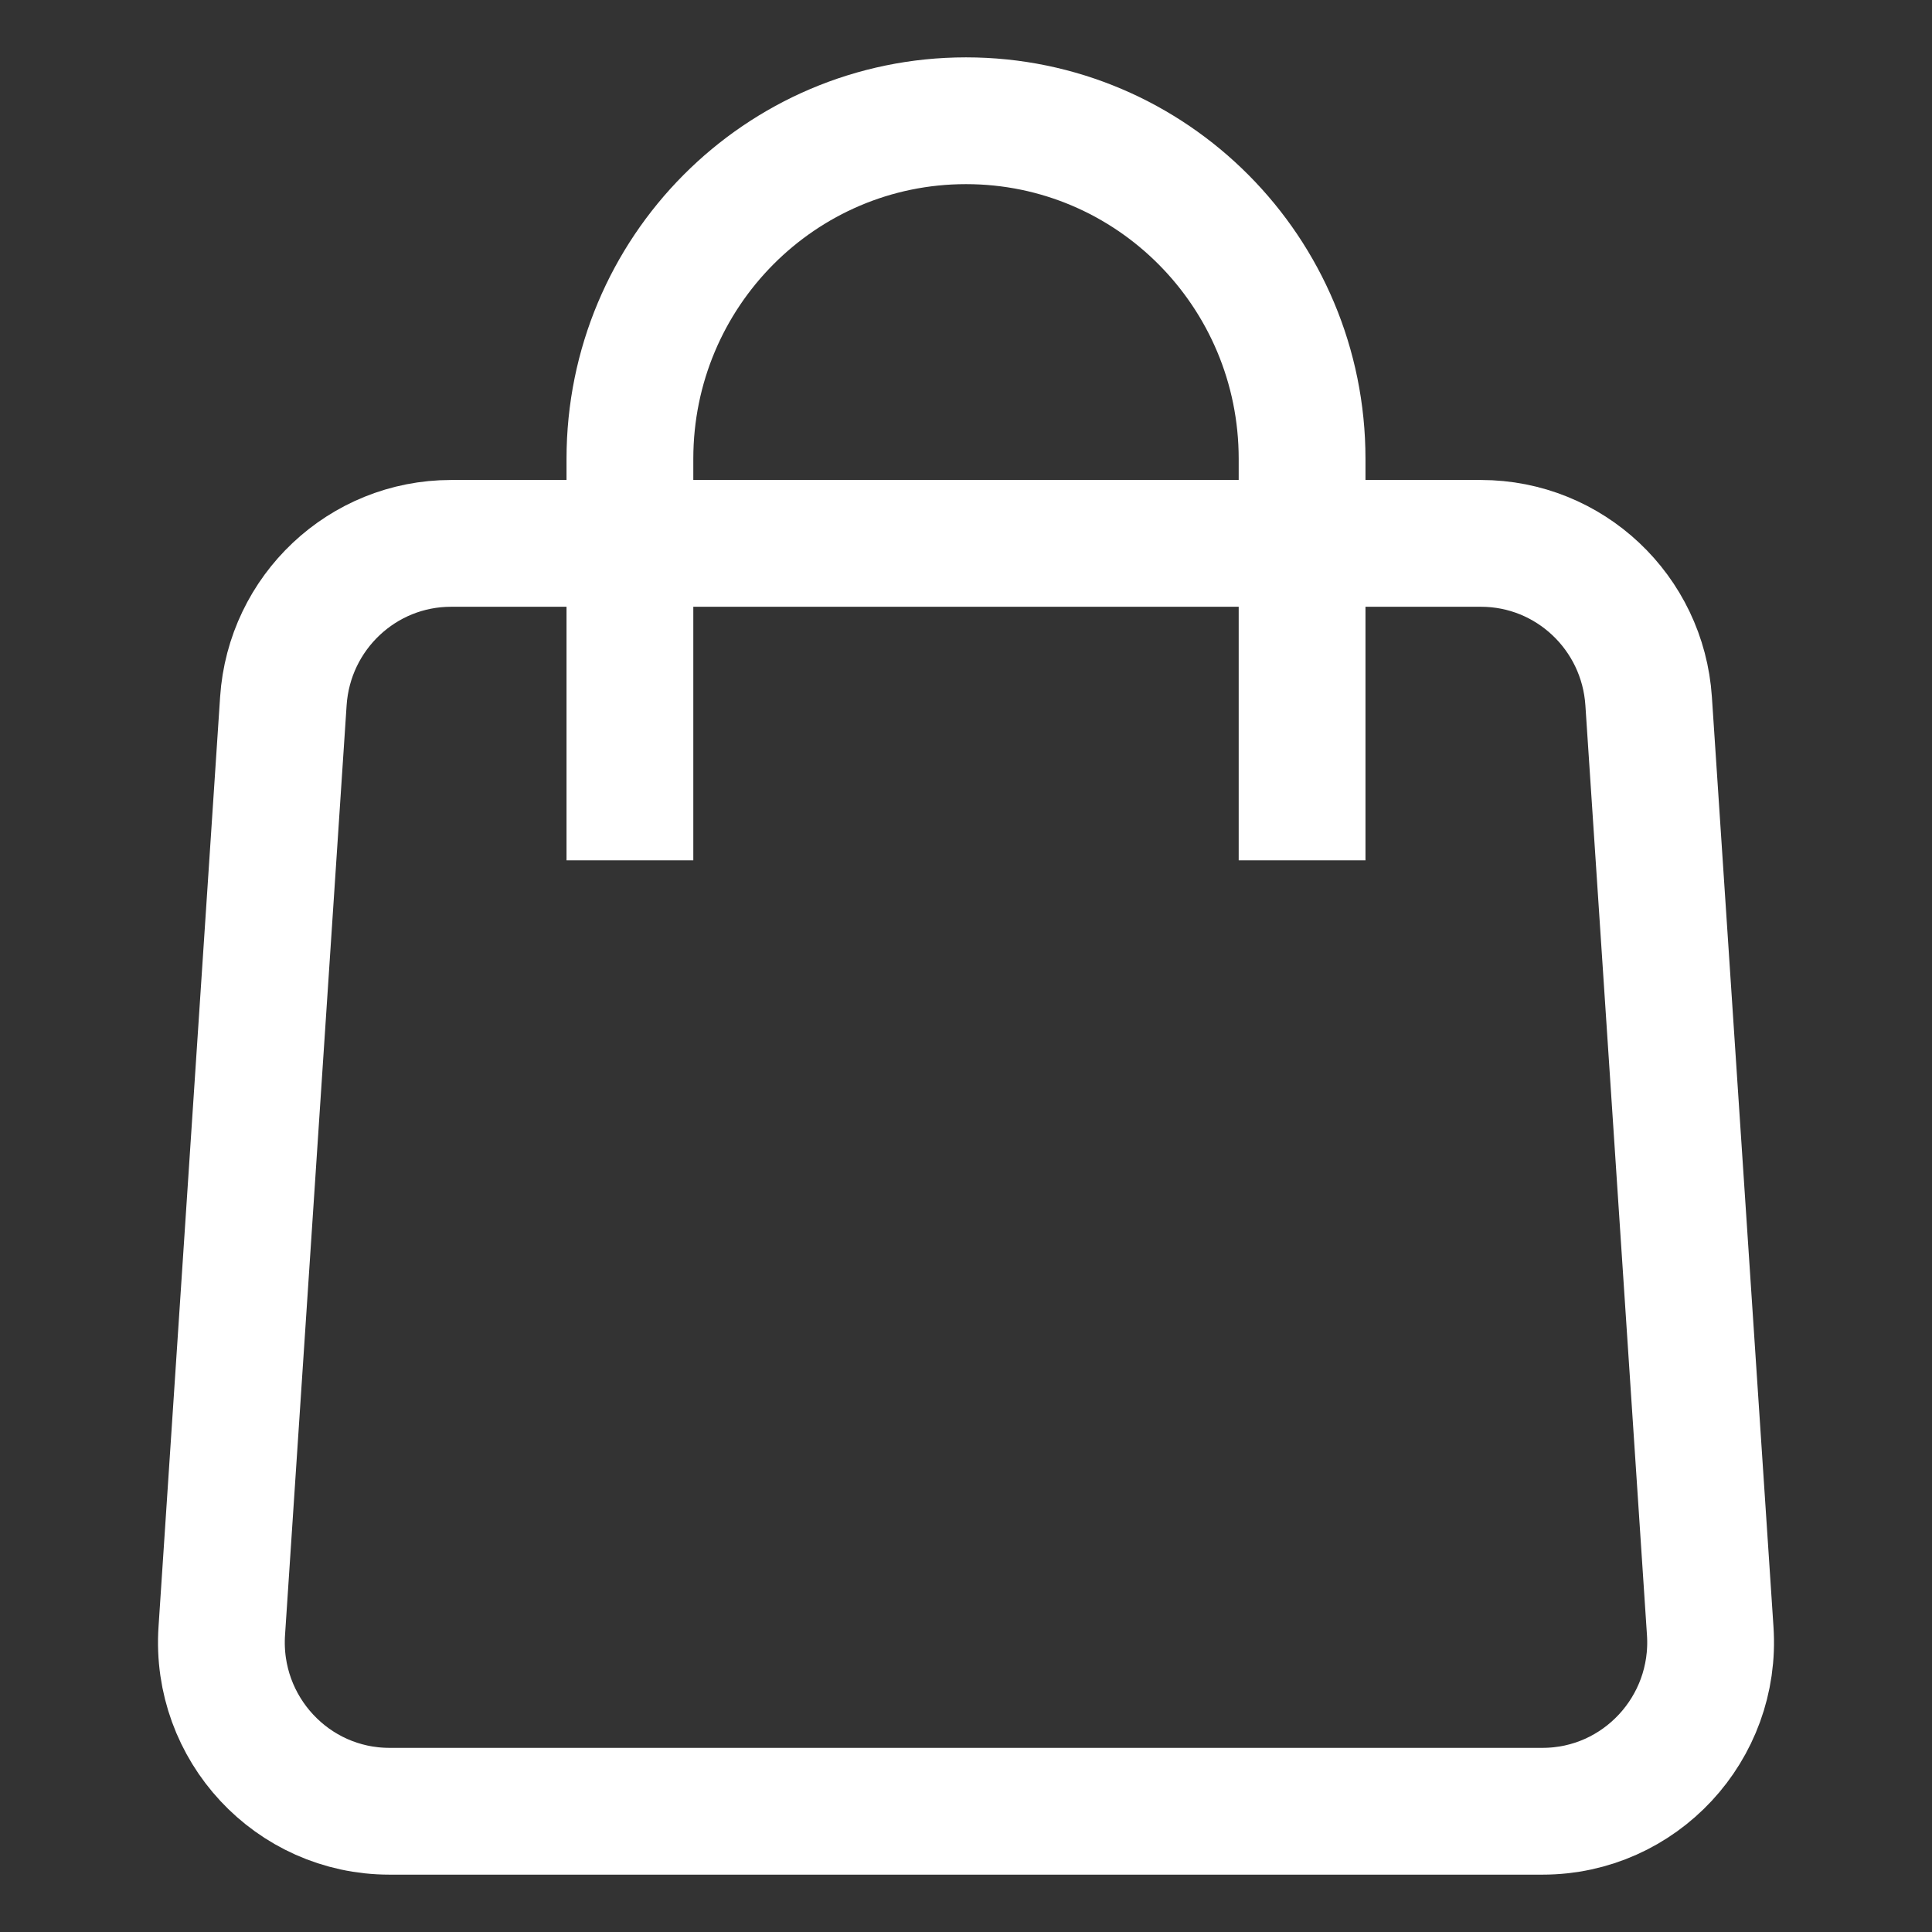
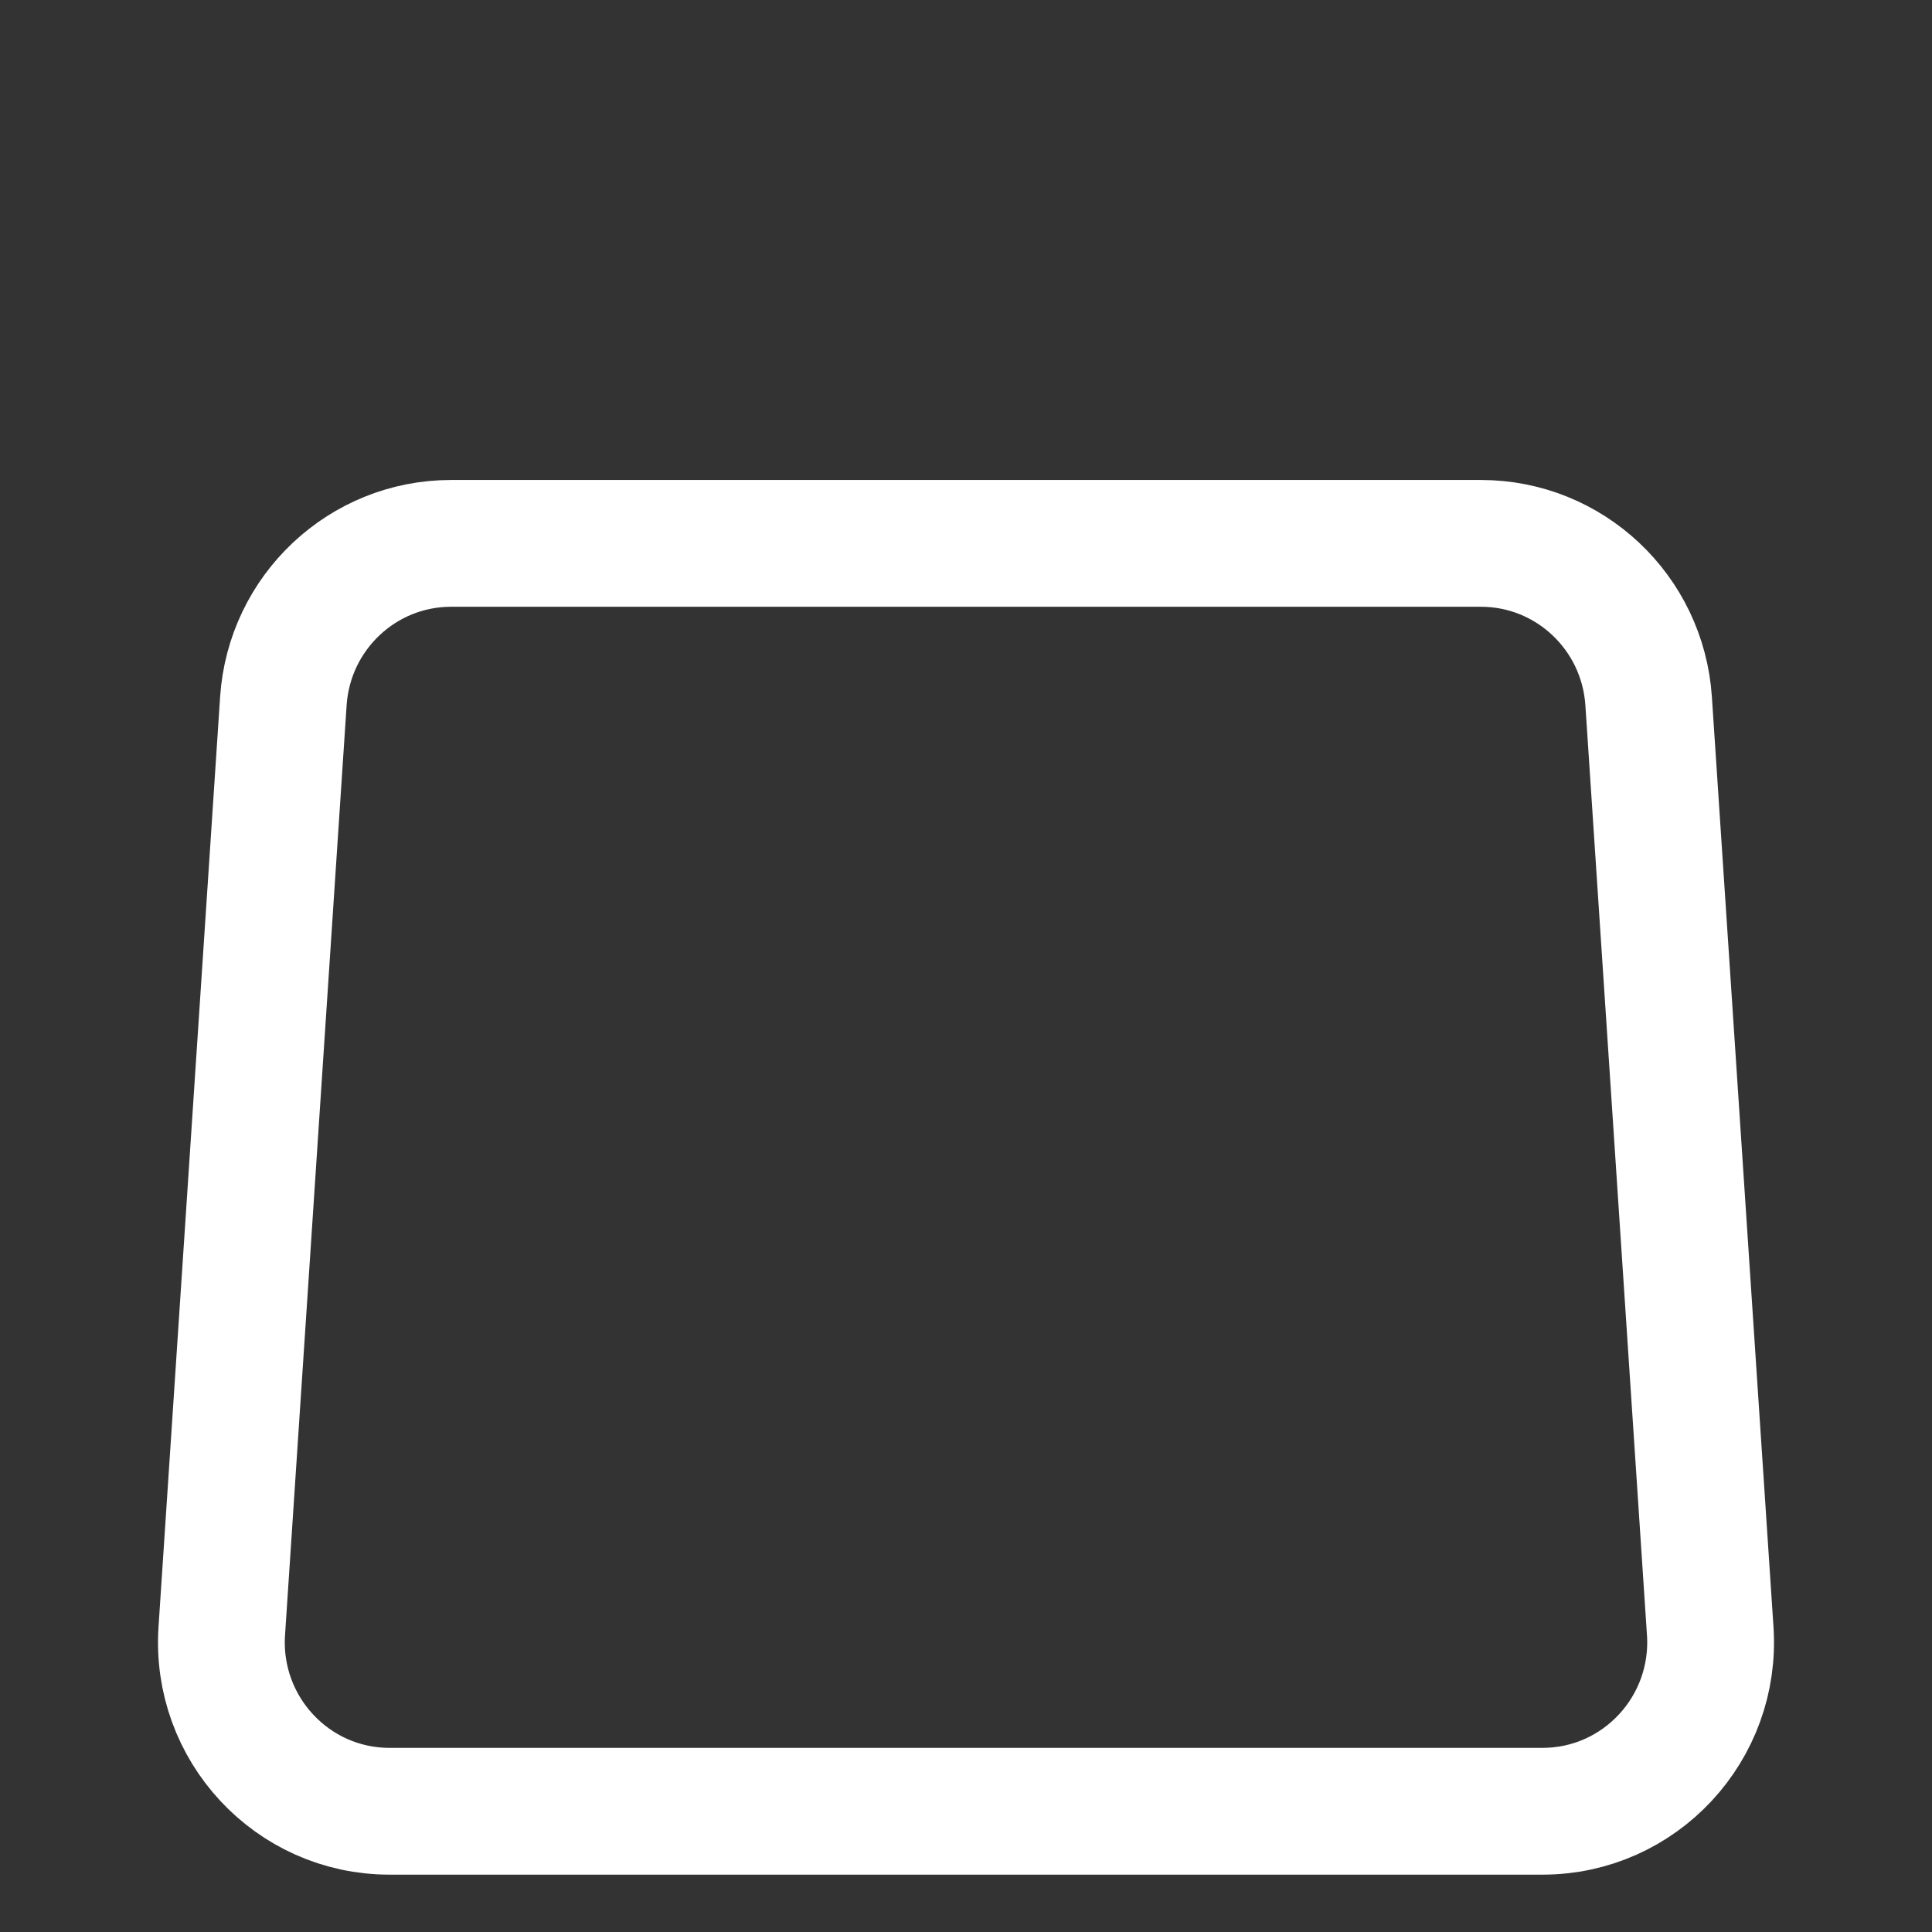
<svg xmlns="http://www.w3.org/2000/svg" width="24px" height="24px" viewBox="0 0 24 24" version="1.1">
  <rect x="0" y="0" width="24" height="24" fill="#333333" stroke="none" />
  <title>Icon - Basket</title>
  <g id="Design" stroke="none" stroke-width="1" fill="none" fill-rule="evenodd">
    <g id="Desktop/Menus---Halal" transform="translate(-1824, -184)" stroke="#FFFFFF" stroke-width="1.575">
      <g id="Header" transform="translate(0, 112)">
        <g id="Section/Top-Nav" transform="translate(0, 40)">
          <g id="Basket" transform="translate(1812, 16)">
            <g id="Icon---Basket" transform="translate(14.25, 16)">
              <g id="Bag" transform="translate(0.5, 1.5)">
                <path d="M15.647,5.25 L2.853,5.25 C1.754,5.25 0.843,6.107 0.77,7.21 L0.005,18.76 C-0.076,19.972 0.88,21 2.088,21 L16.412,21 C17.62,21 18.576,19.972 18.495,18.76 L17.73,7.21 C17.657,6.107 16.746,5.25 15.647,5.25 Z" id="Path" />
-                 <path d="M13.425,8.4 L13.425,4.2 C13.425,1.88 11.556,0 9.25,0 C6.944,0 5.075,1.88 5.075,4.2 L5.075,8.4" id="Path" stroke-linecap="square" />
              </g>
            </g>
          </g>
        </g>
      </g>
    </g>
  </g>
</svg>